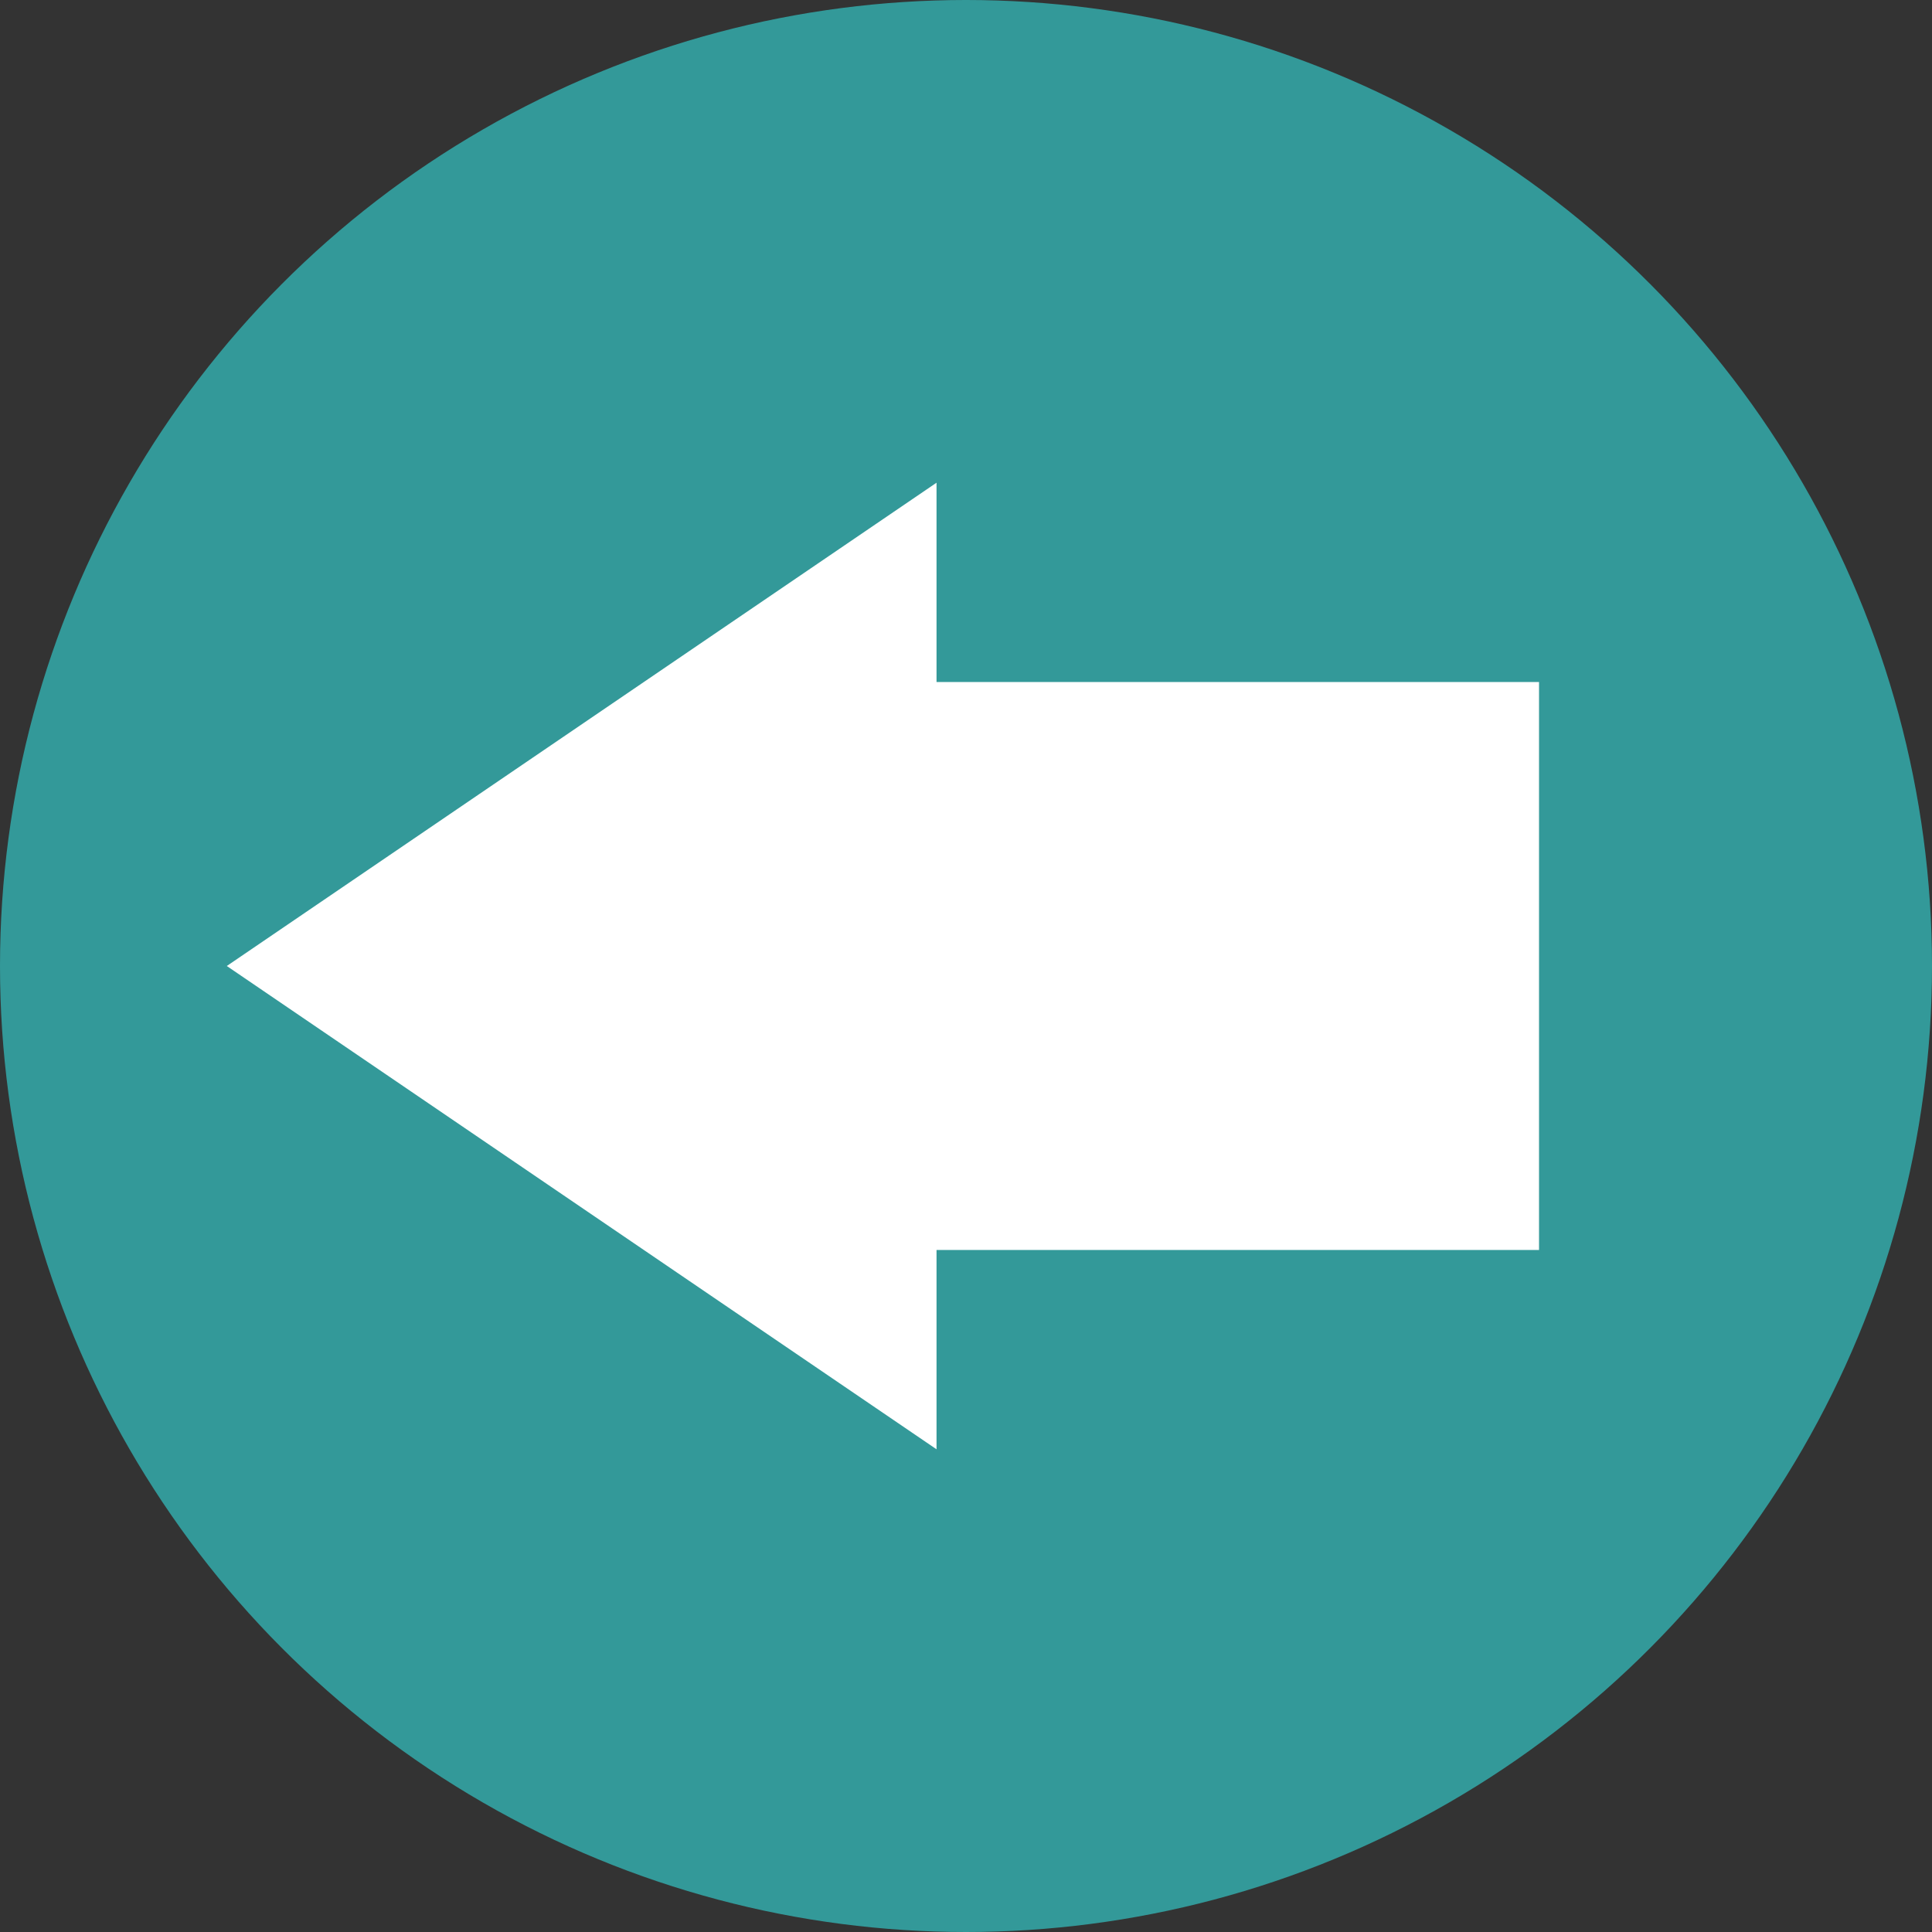
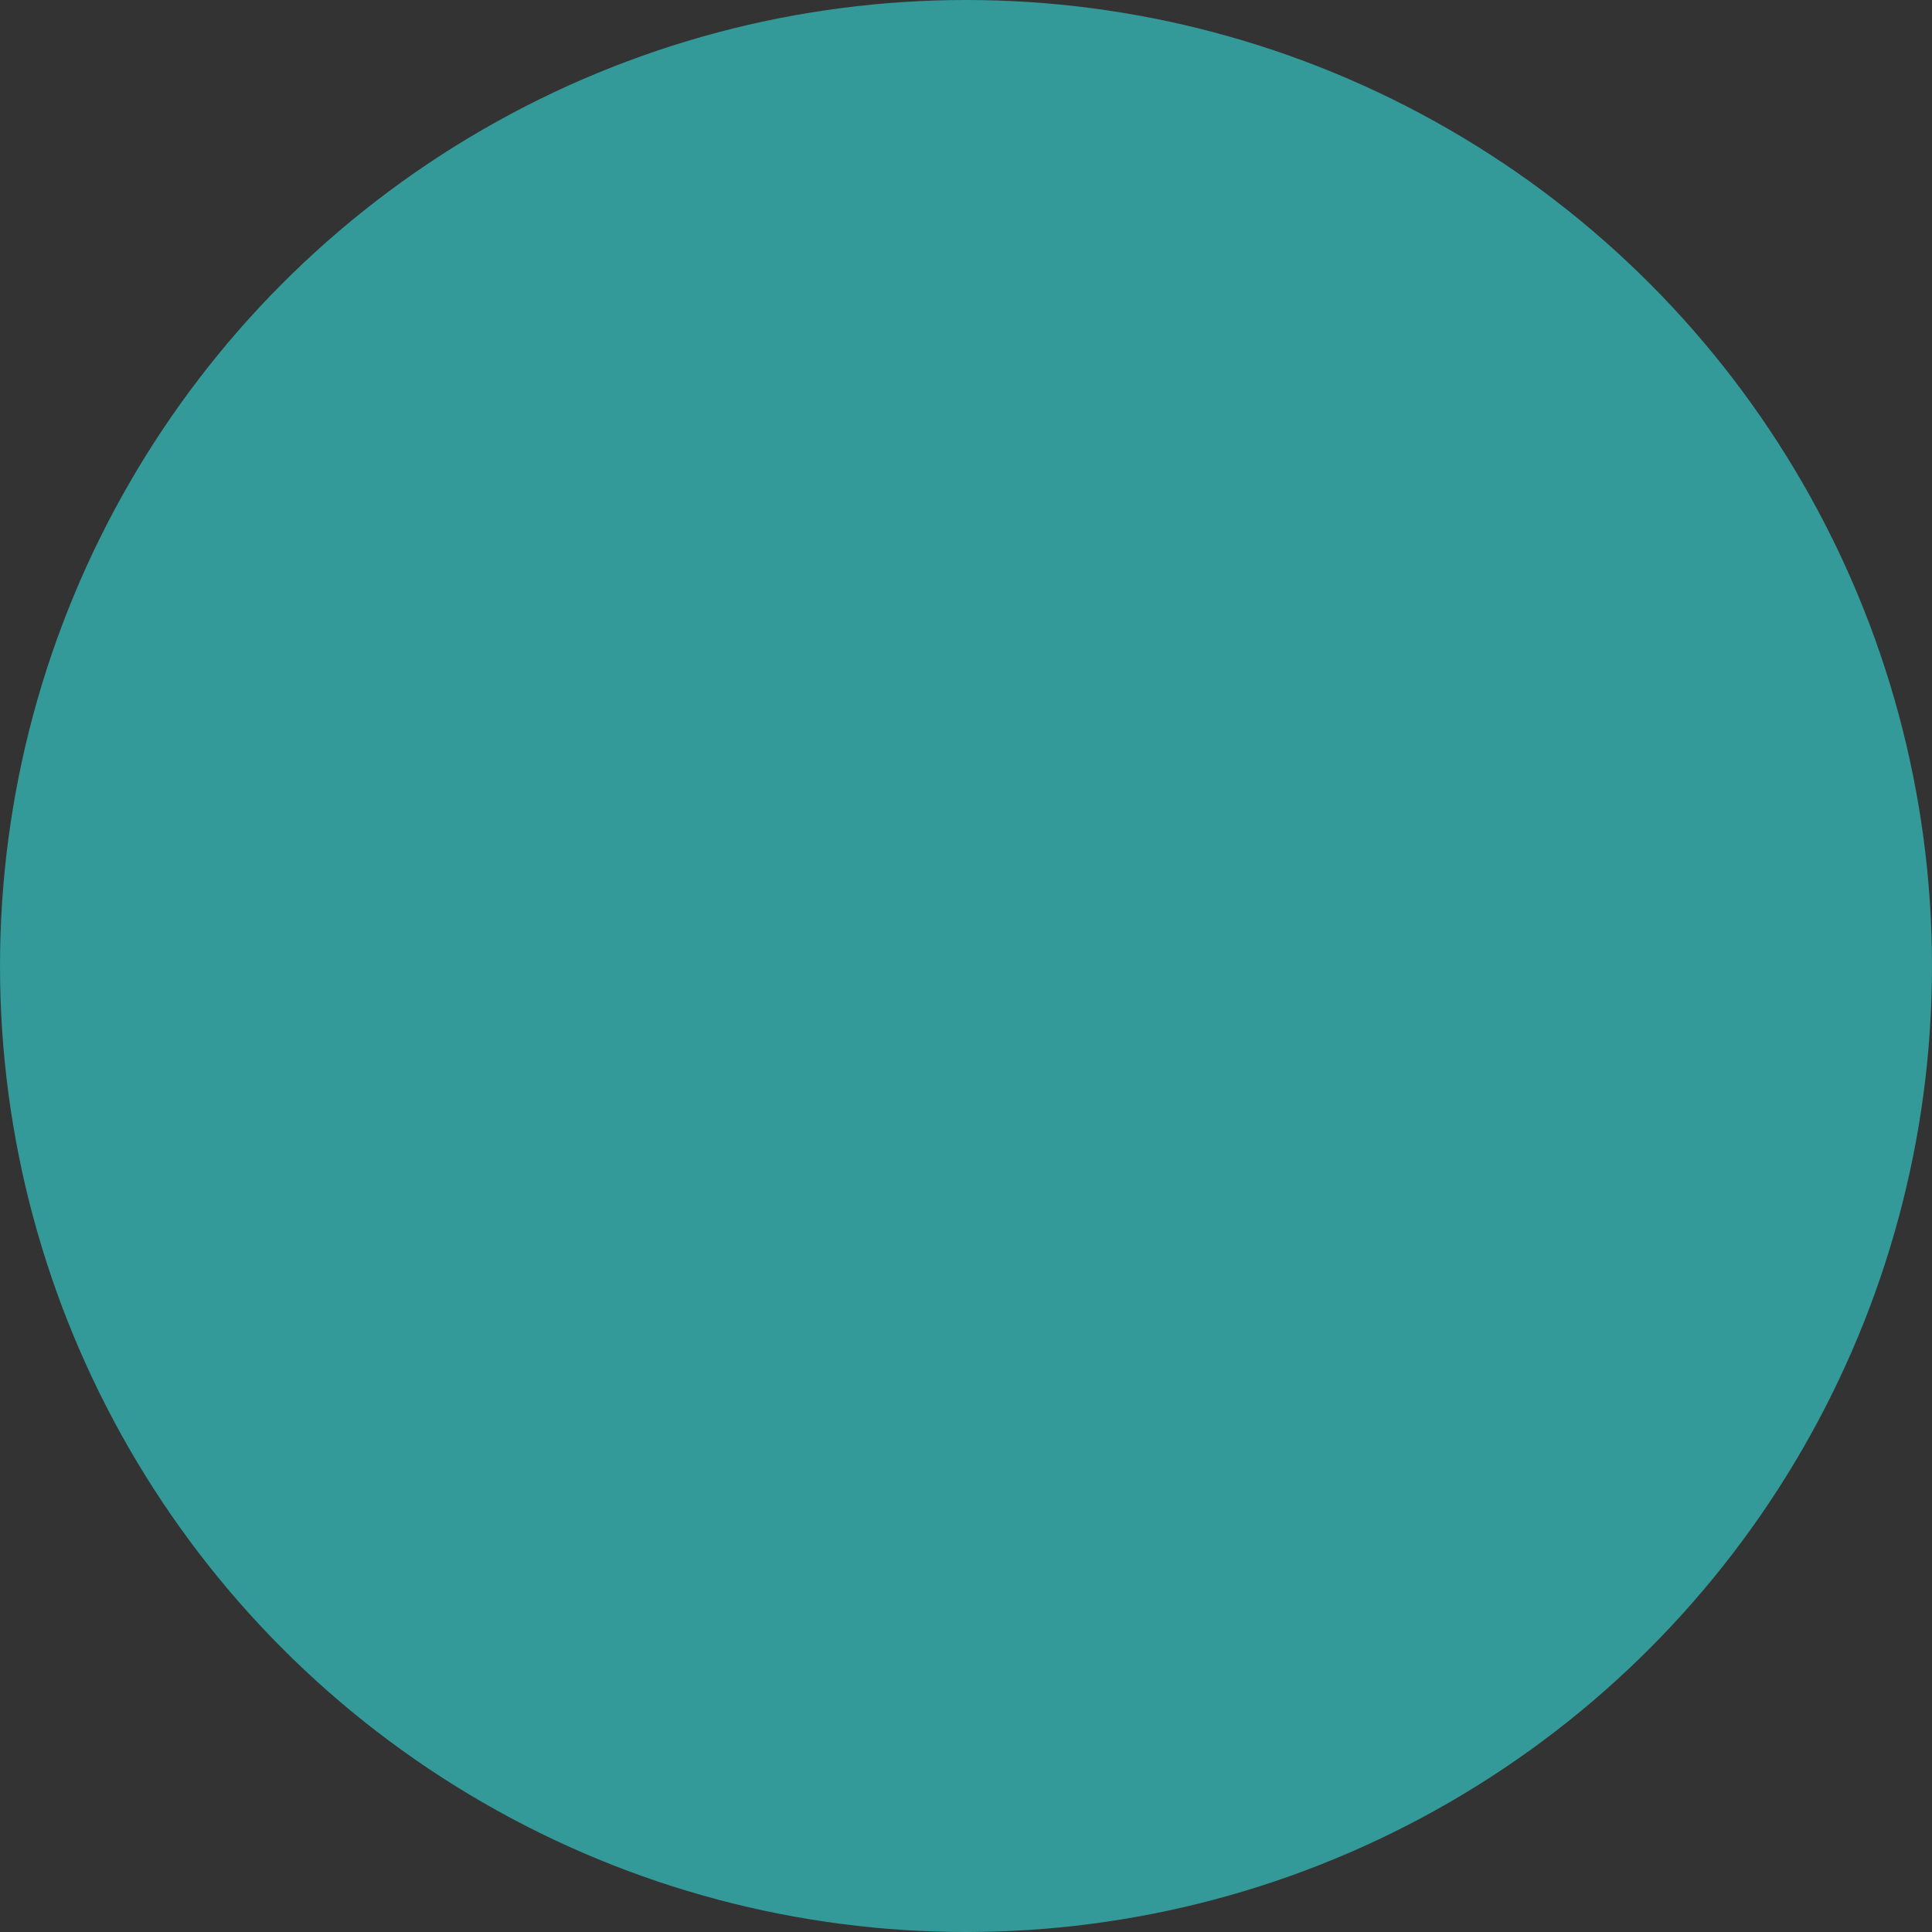
<svg xmlns="http://www.w3.org/2000/svg" id="Livello_1" data-name="Livello 1" viewBox="0 0 595.28 595.28">
  <rect x="0" y="0" width="595.28" height="595.28" fill="#333333" stroke="none" />
  <defs>
    <style>.cls-1{fill:#339999;}.cls-2{fill:#fff;}</style>
  </defs>
  <circle class="cls-1" cx="297.64" cy="297.64" r="297.64" />
-   <polygon class="cls-2" points="474.2 210.14 288.56 210.14 288.56 148.73 69.88 297.64 288.56 446.55 288.56 385.13 474.2 385.13 474.2 210.14" />
</svg>